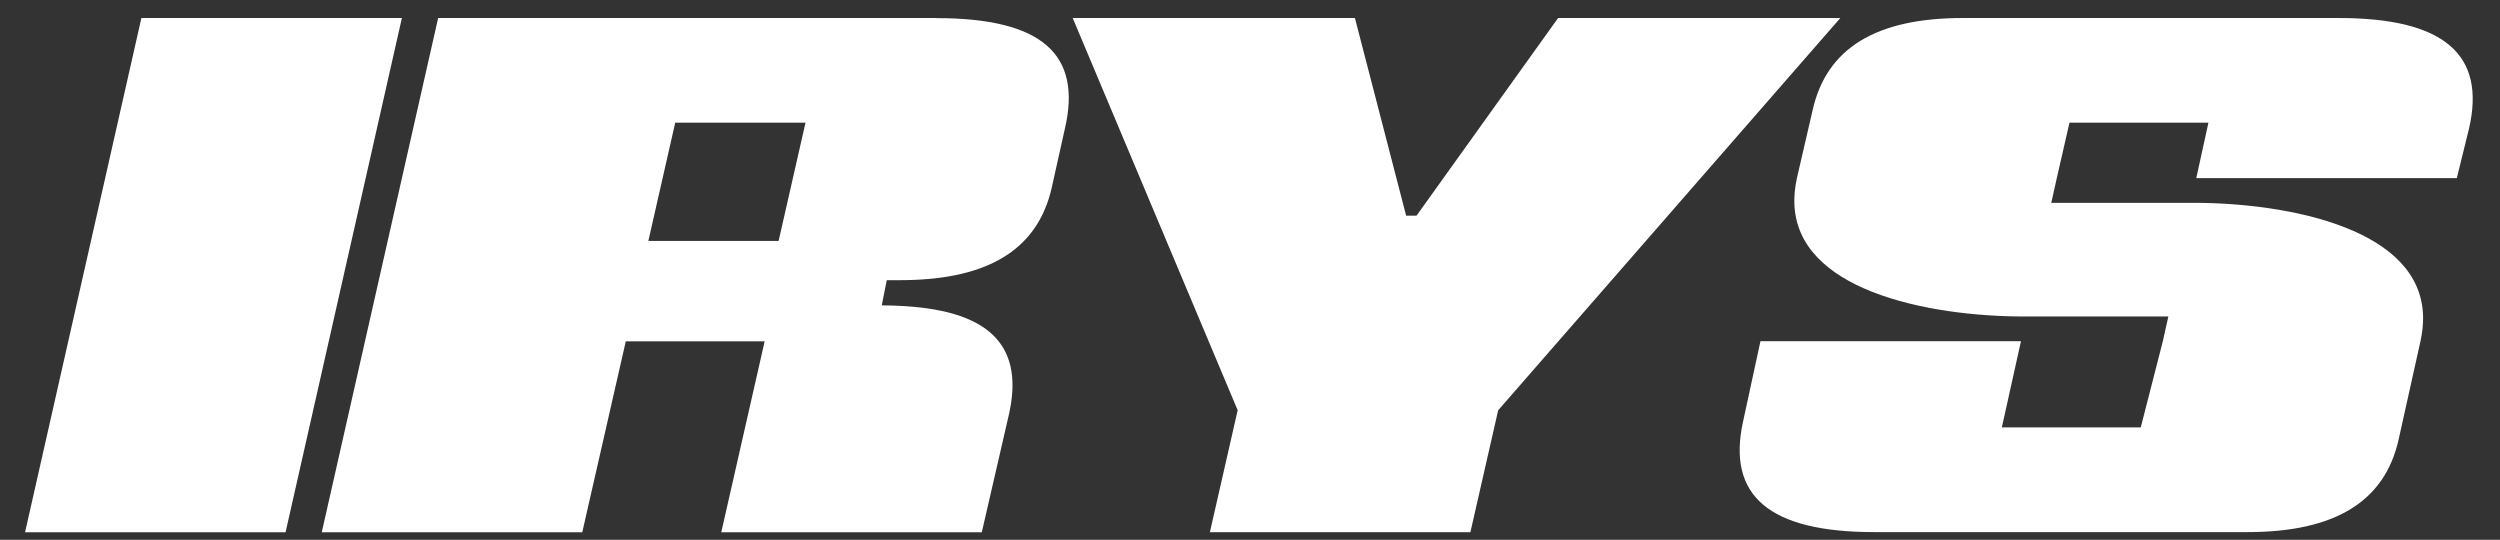
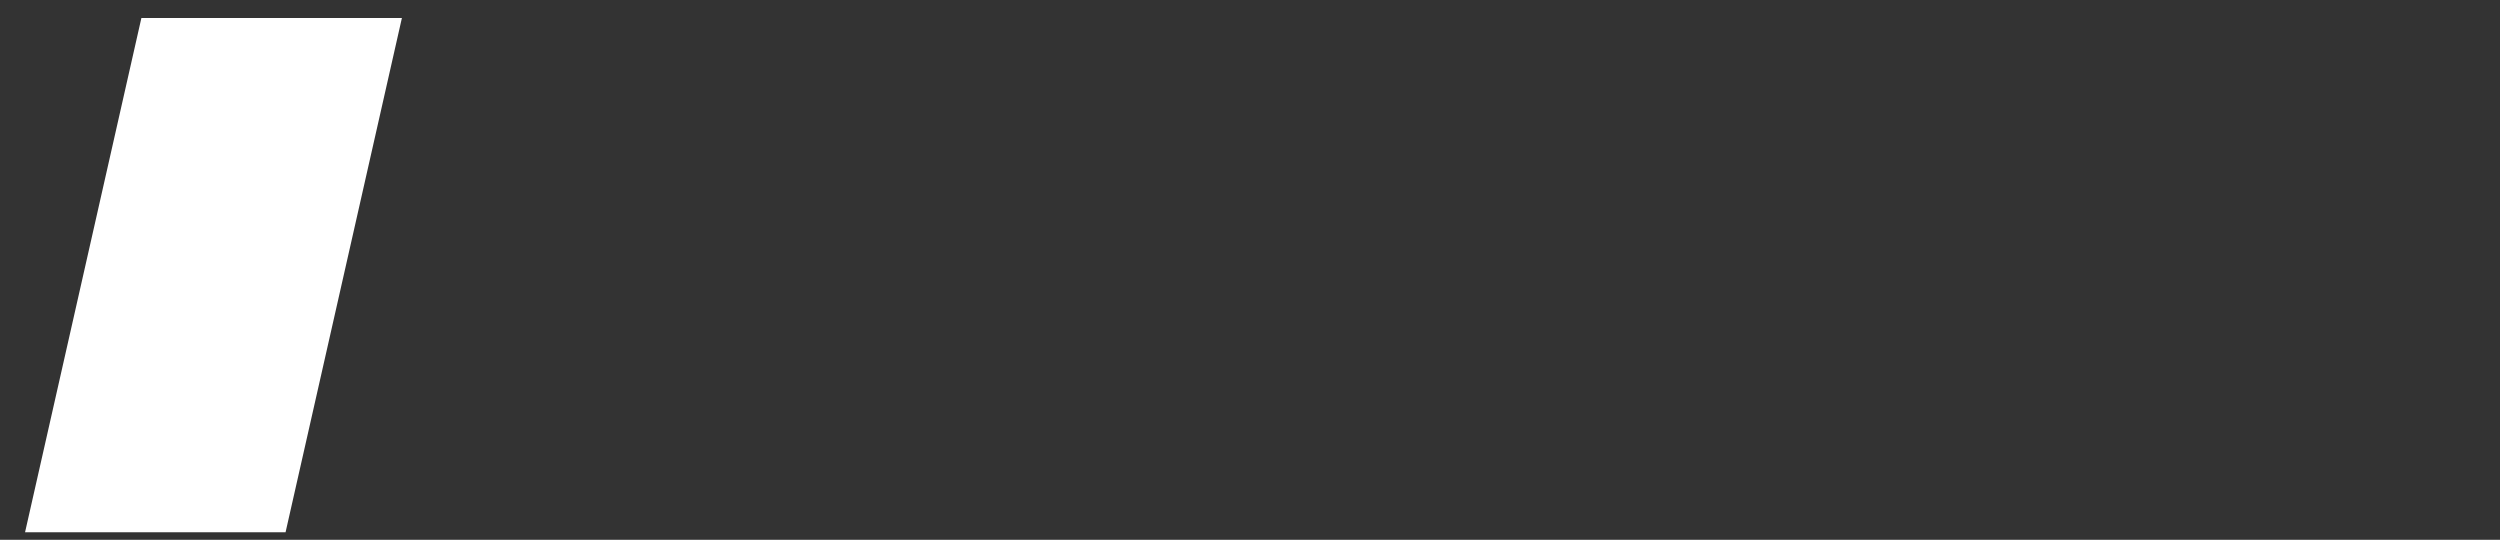
<svg xmlns="http://www.w3.org/2000/svg" width="88" height="19" viewBox="0 0 88 19" fill="none">
  <rect x="0" y="0" width="88" height="19" fill="#333333" stroke="none" />
  <path d="M4.977 0.634L0.882 18.735H10.052L14.147 0.634H4.977Z" fill="white" />
-   <path d="M54.845 0.634L49.862 7.591H49.496L47.693 0.634H37.759L43.566 14.441L42.588 18.733H51.758L52.736 14.441L64.779 0.634H54.845Z" fill="white" />
-   <path d="M82.324 0.634H69.091C66.035 0.634 64.291 1.696 63.803 3.884L63.251 6.27C63.184 6.579 63.154 6.869 63.161 7.14C63.197 8.676 64.356 9.663 65.898 10.271C67.543 10.921 69.619 11.14 71.219 11.14H76.326L76.132 12.01L75.355 15.044H70.465L71.138 12.01H61.968L61.358 14.829C60.777 17.452 62.275 18.73 65.972 18.73H79.113C82.2 18.73 83.942 17.648 84.43 15.477L85.201 12.01C85.268 11.7 85.298 11.411 85.293 11.14C85.257 9.604 84.098 8.617 82.554 8.009C80.909 7.359 78.832 7.14 77.233 7.14H72.205L72.399 6.27L72.846 4.318H77.737L77.309 6.27H86.48L86.907 4.535C87.519 1.912 86.023 0.634 82.324 0.634Z" fill="white" />
-   <path d="M32.964 0.634H15.423L11.326 18.735H20.496L22.028 12.014H26.916L25.389 18.735H34.559L35.126 16.275L35.504 14.633C36.064 12.229 34.905 10.969 31.863 10.777C31.585 10.758 31.294 10.749 30.984 10.749H31.038L31.214 9.862H31.7C31.881 9.862 32.053 9.857 32.224 9.85C34.984 9.731 36.556 8.651 37.02 6.611L37.485 4.524C38.095 1.901 36.663 0.638 32.966 0.638L32.964 0.634ZM27.407 8.481H22.822L23.768 4.318H28.354L27.407 8.481Z" fill="white" />
</svg>